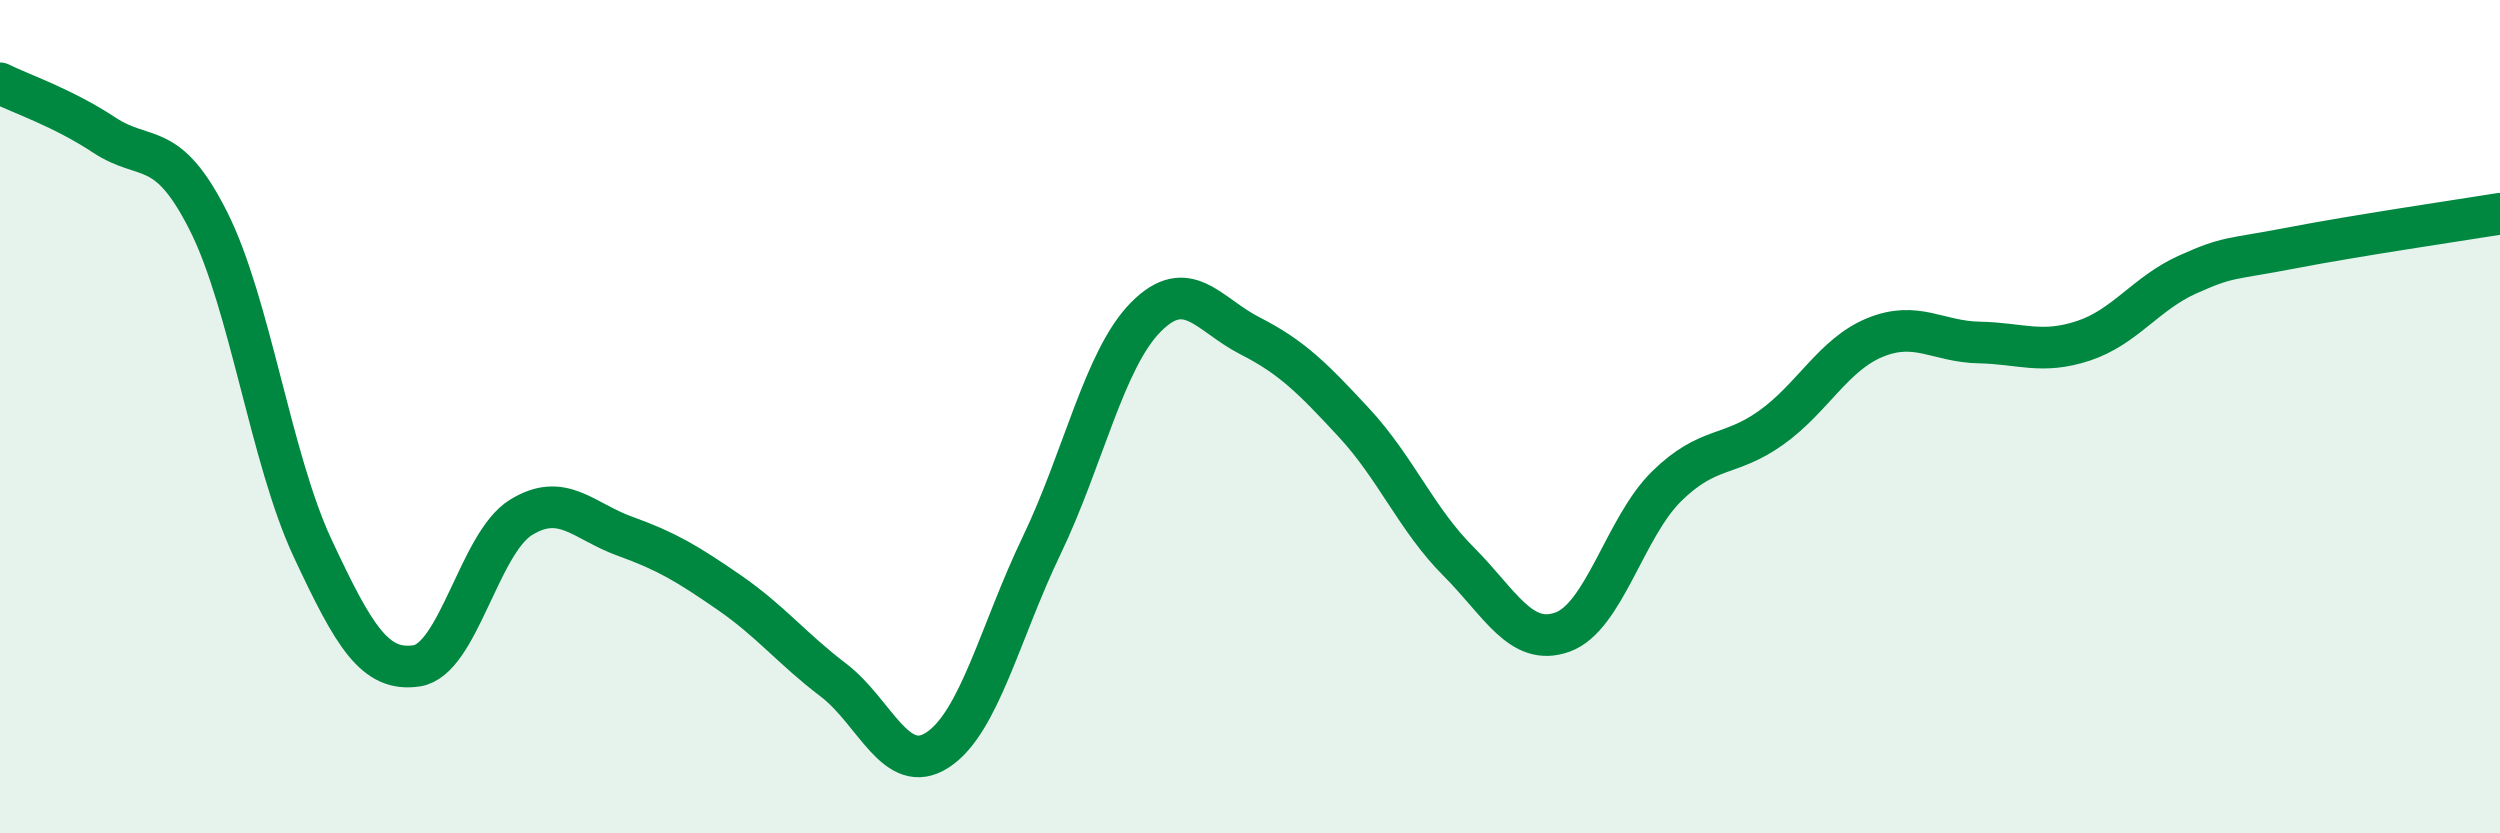
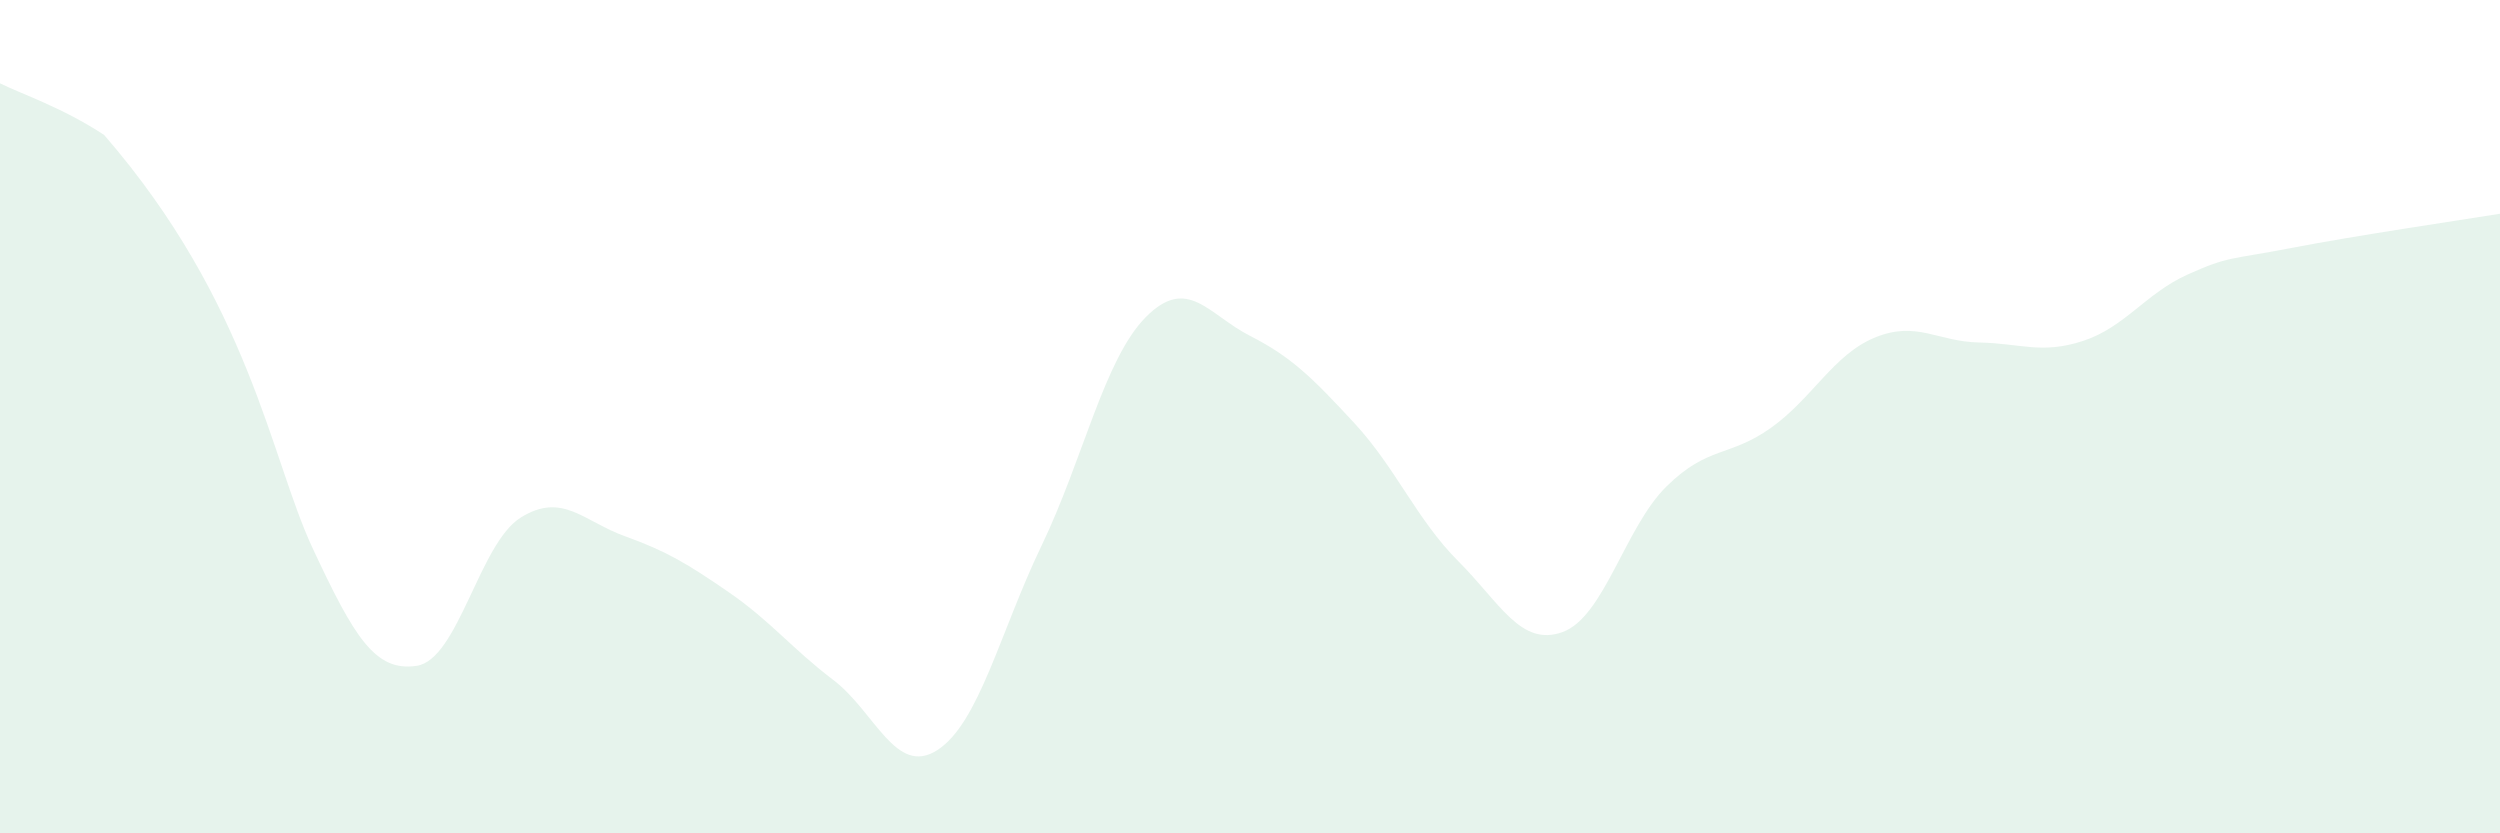
<svg xmlns="http://www.w3.org/2000/svg" width="60" height="20" viewBox="0 0 60 20">
-   <path d="M 0,2 C 0.5,2.25 1.5,2.58 2.5,3.24 C 3.5,3.9 4,3.32 5,5.3 C 6,7.28 6.5,11.01 7.5,13.15 C 8.5,15.29 9,16.13 10,15.98 C 11,15.83 11.5,13.04 12.5,12.42 C 13.5,11.8 14,12.51 15,12.87 C 16,13.23 16.5,13.53 17.5,14.22 C 18.5,14.91 19,15.56 20,16.32 C 21,17.08 21.5,18.65 22.5,18 C 23.5,17.35 24,15.17 25,13.09 C 26,11.01 26.5,8.62 27.5,7.61 C 28.5,6.6 29,7.55 30,8.06 C 31,8.57 31.5,9.07 32.5,10.15 C 33.5,11.23 34,12.47 35,13.47 C 36,14.47 36.5,15.53 37.5,15.17 C 38.5,14.81 39,12.65 40,11.67 C 41,10.69 41.5,10.98 42.5,10.27 C 43.5,9.56 44,8.51 45,8.1 C 46,7.69 46.5,8.2 47.5,8.22 C 48.5,8.24 49,8.51 50,8.18 C 51,7.85 51.5,7.04 52.5,6.59 C 53.5,6.14 53.5,6.24 55,5.95 C 56.5,5.66 59,5.29 60,5.13L60 20L0 20Z" fill="#008740" opacity="0.1" stroke-linecap="round" stroke-linejoin="round" />
-   <path d="M 0,2 C 0.5,2.25 1.5,2.58 2.5,3.24 C 3.5,3.9 4,3.32 5,5.3 C 6,7.28 6.5,11.01 7.5,13.15 C 8.5,15.29 9,16.13 10,15.98 C 11,15.83 11.5,13.04 12.5,12.42 C 13.5,11.8 14,12.51 15,12.87 C 16,13.23 16.5,13.53 17.5,14.22 C 18.5,14.91 19,15.56 20,16.32 C 21,17.08 21.5,18.65 22.5,18 C 23.5,17.35 24,15.17 25,13.09 C 26,11.01 26.5,8.62 27.5,7.61 C 28.5,6.6 29,7.55 30,8.06 C 31,8.57 31.5,9.07 32.5,10.15 C 33.5,11.23 34,12.47 35,13.47 C 36,14.47 36.5,15.53 37.5,15.17 C 38.5,14.81 39,12.65 40,11.67 C 41,10.69 41.5,10.98 42.5,10.27 C 43.5,9.56 44,8.51 45,8.1 C 46,7.69 46.5,8.2 47.5,8.22 C 48.5,8.24 49,8.51 50,8.18 C 51,7.85 51.5,7.04 52.5,6.59 C 53.5,6.14 53.5,6.24 55,5.95 C 56.5,5.66 59,5.29 60,5.13" stroke="#008740" stroke-width="1" fill="none" stroke-linecap="round" stroke-linejoin="round" />
+   <path d="M 0,2 C 0.5,2.25 1.5,2.58 2.5,3.24 C 6,7.28 6.5,11.01 7.5,13.15 C 8.5,15.29 9,16.13 10,15.98 C 11,15.83 11.5,13.04 12.5,12.42 C 13.5,11.8 14,12.51 15,12.87 C 16,13.23 16.5,13.53 17.5,14.22 C 18.5,14.91 19,15.56 20,16.32 C 21,17.08 21.5,18.65 22.5,18 C 23.5,17.35 24,15.17 25,13.09 C 26,11.01 26.5,8.62 27.5,7.61 C 28.5,6.6 29,7.55 30,8.06 C 31,8.57 31.5,9.07 32.5,10.15 C 33.5,11.23 34,12.47 35,13.47 C 36,14.47 36.5,15.53 37.5,15.17 C 38.5,14.81 39,12.65 40,11.67 C 41,10.69 41.5,10.98 42.5,10.27 C 43.5,9.56 44,8.51 45,8.1 C 46,7.69 46.5,8.2 47.5,8.22 C 48.5,8.24 49,8.51 50,8.18 C 51,7.85 51.5,7.04 52.5,6.59 C 53.5,6.14 53.5,6.24 55,5.95 C 56.5,5.66 59,5.29 60,5.13L60 20L0 20Z" fill="#008740" opacity="0.1" stroke-linecap="round" stroke-linejoin="round" />
</svg>